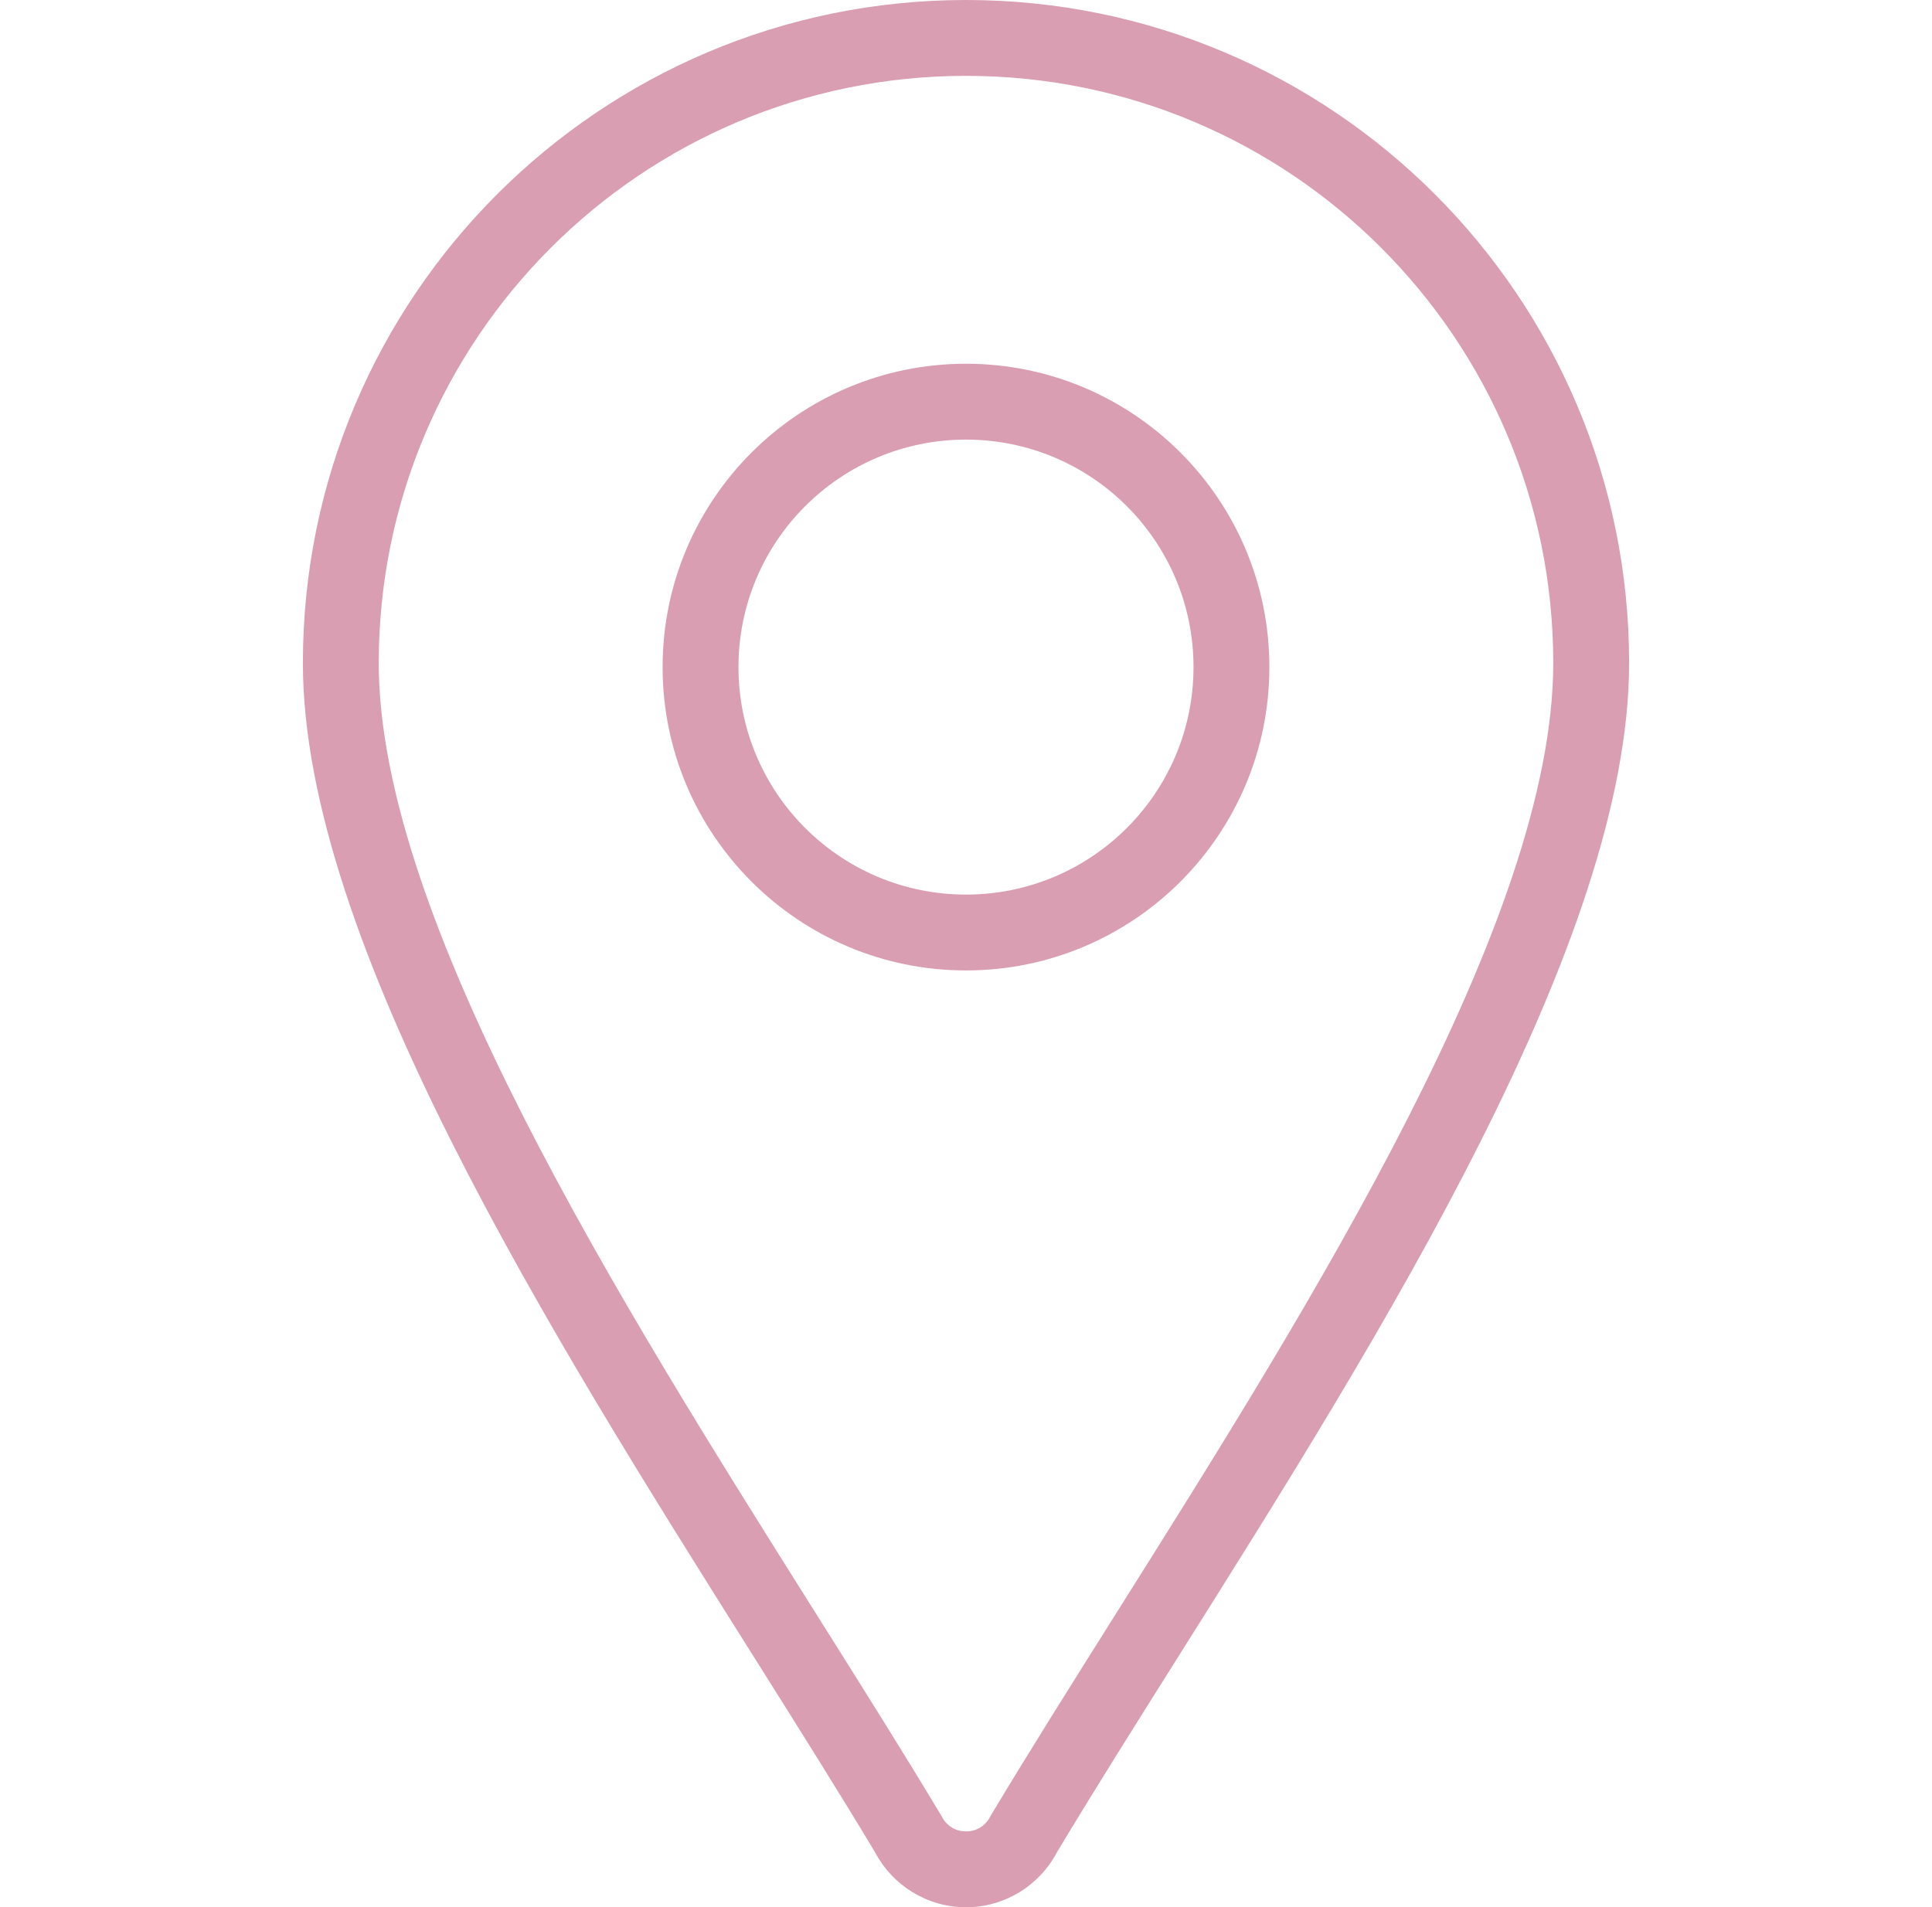
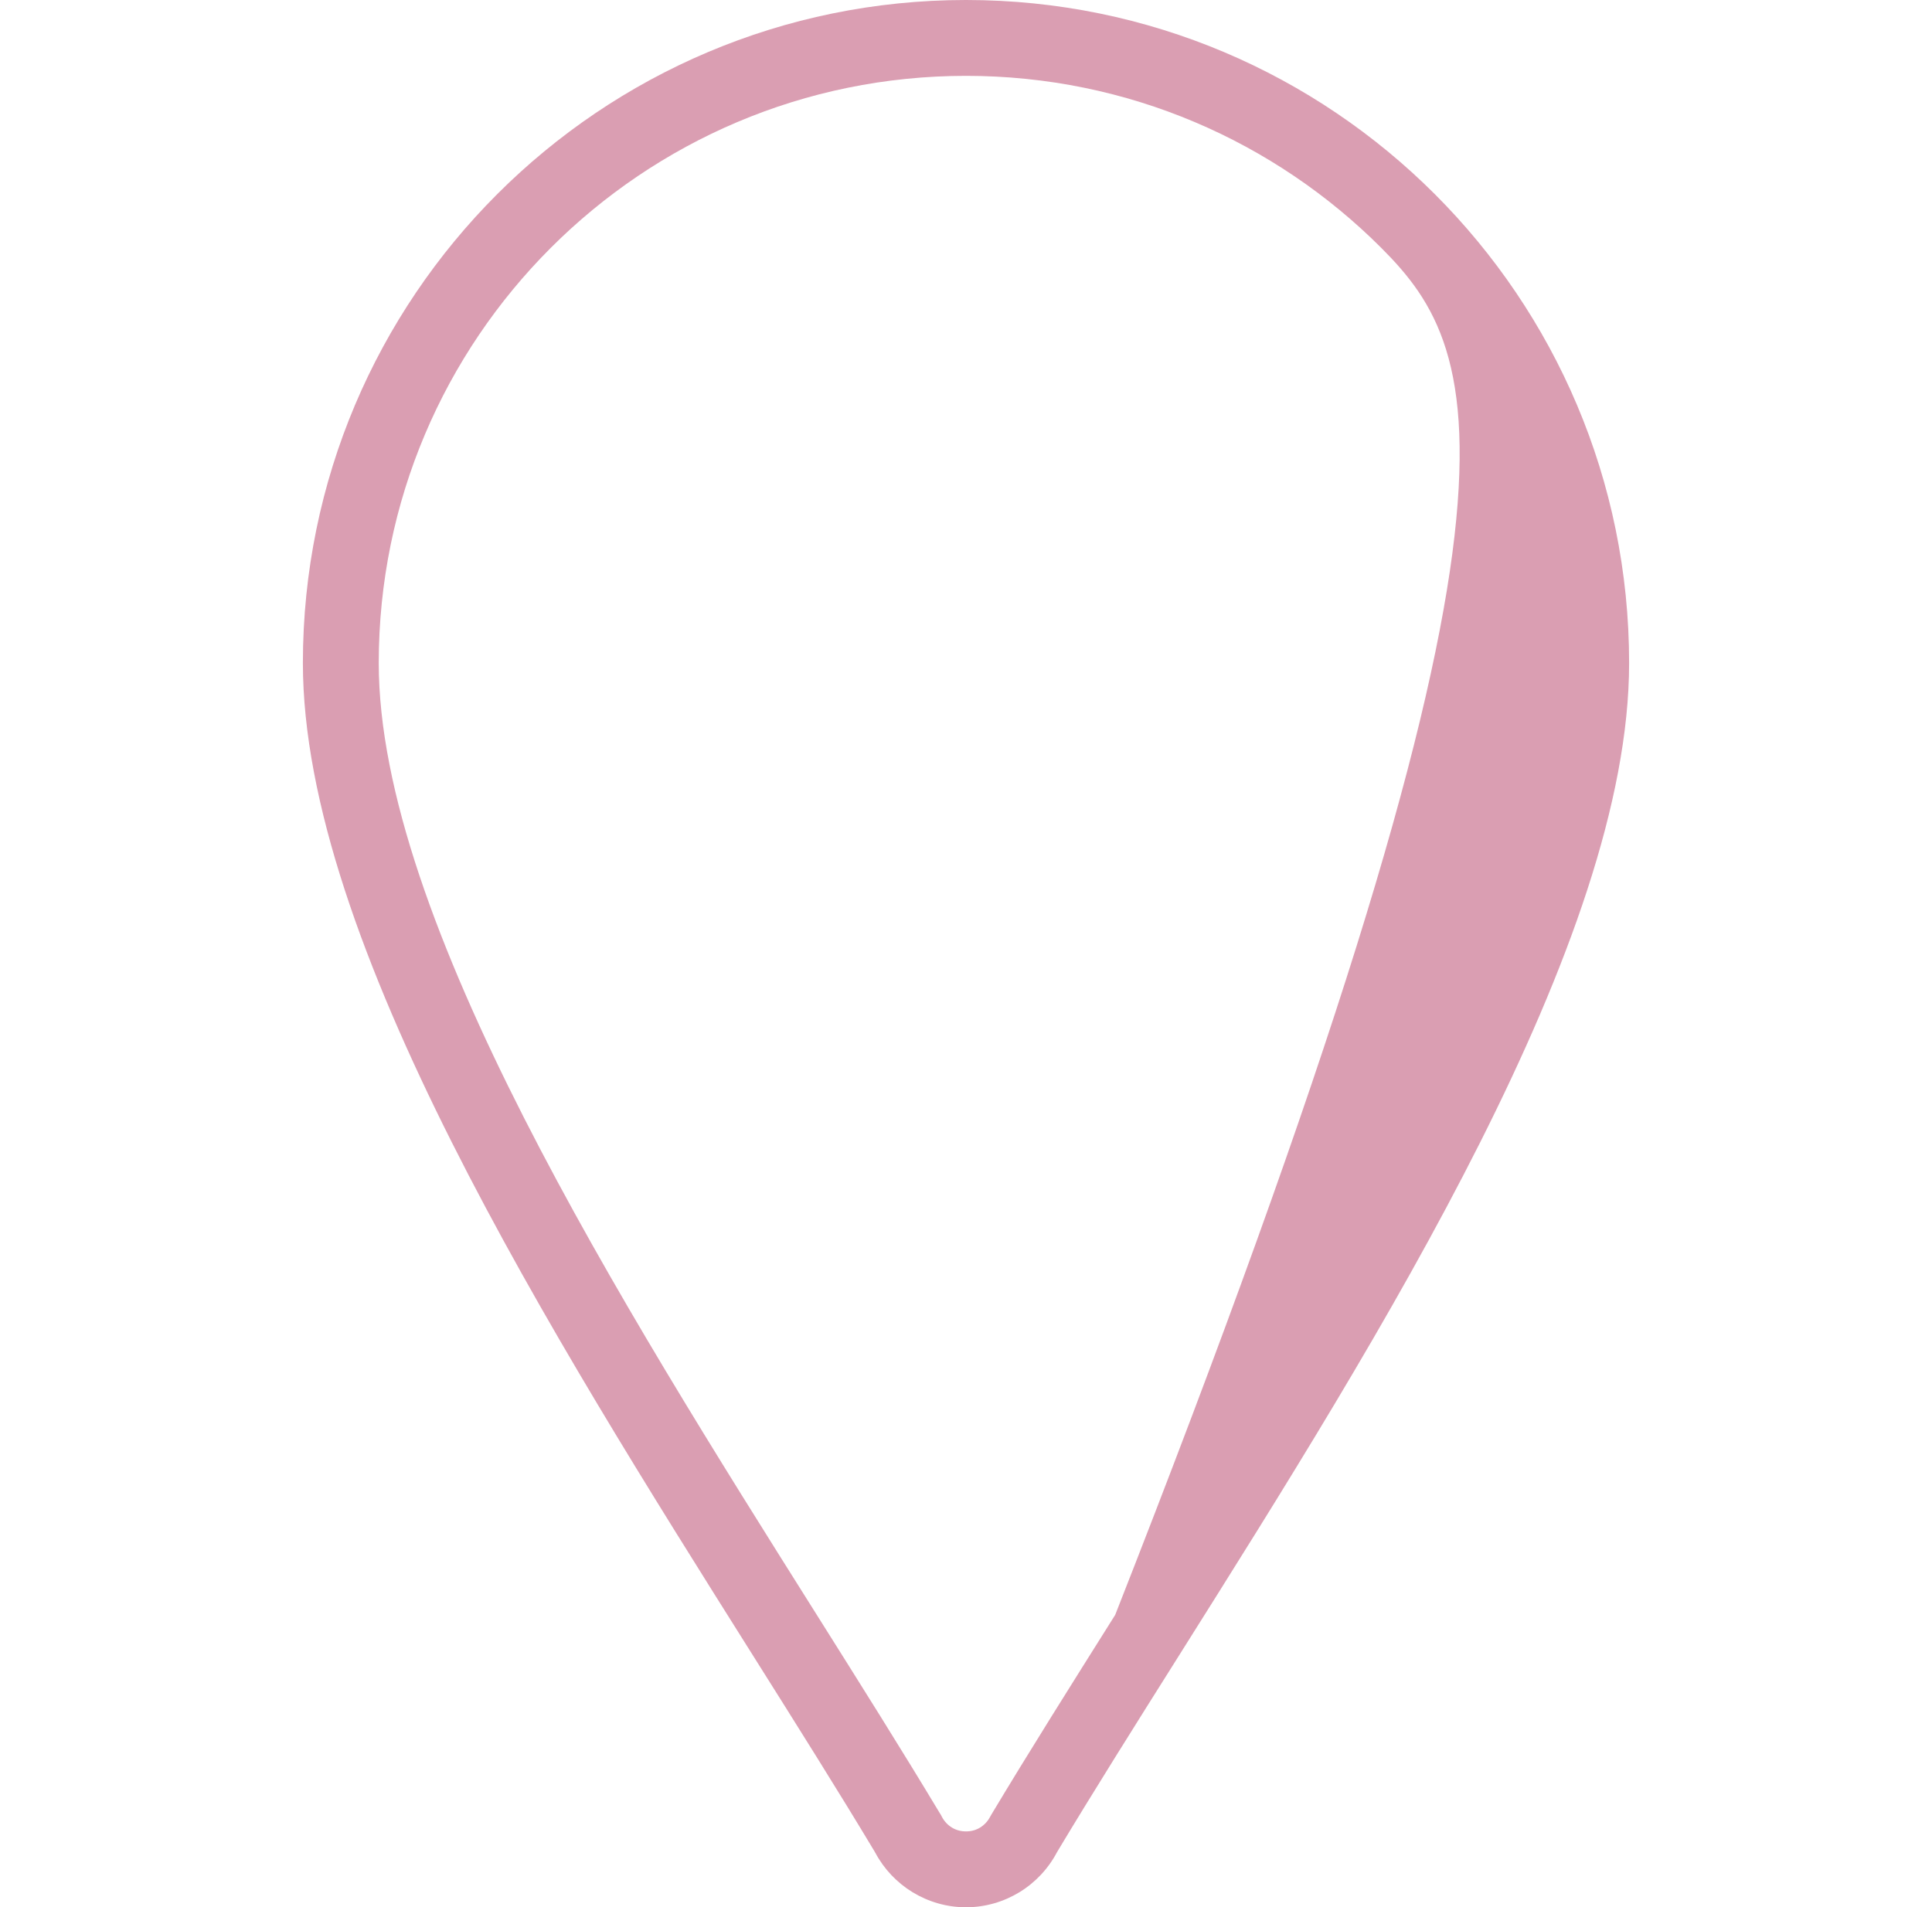
<svg xmlns="http://www.w3.org/2000/svg" width="79" height="78" viewBox="0 0 79 78" fill="none">
-   <path d="M43.222 75.745C42.868 76.42 42.335 76.987 41.687 77.383C41.045 77.774 40.296 78 39.5 78C38.704 78 37.955 77.774 37.313 77.383C36.675 76.993 36.149 76.438 35.795 75.777L35.794 75.778L35.793 75.776L35.759 75.714C34.281 73.25 32.575 70.539 30.78 67.688C22.511 54.55 12.385 38.462 12.385 27.115C12.385 19.629 15.421 12.85 20.328 7.943C25.235 3.036 32.014 0 39.5 0C46.986 0 53.766 3.036 58.673 7.943C63.58 12.85 66.615 19.629 66.615 27.115C66.615 38.462 56.488 54.551 48.219 67.69C46.417 70.552 44.705 73.272 43.222 75.745ZM40.075 74.741C40.249 74.635 40.392 74.481 40.486 74.299L40.487 74.299C40.502 74.27 40.518 74.242 40.535 74.213C42.054 71.678 43.783 68.932 45.601 66.042C53.653 53.25 63.513 37.584 63.513 27.115C63.513 20.485 60.825 14.482 56.479 10.136C52.133 5.79 46.13 3.102 39.5 3.102C32.87 3.102 26.867 5.791 22.521 10.136C18.175 14.482 15.487 20.485 15.487 27.115C15.487 37.585 25.346 53.248 33.398 66.04C35.196 68.897 36.905 71.613 38.412 74.124C38.437 74.16 38.461 74.198 38.483 74.237L38.484 74.239L38.482 74.24C38.493 74.259 38.504 74.279 38.514 74.299C38.608 74.482 38.751 74.635 38.925 74.741C39.087 74.84 39.284 74.897 39.5 74.897C39.716 74.898 39.913 74.84 40.075 74.741Z" fill="#DA9EB2" />
-   <path d="M39.5 14.876C42.925 14.876 46.026 16.265 48.271 18.51C50.516 20.755 51.905 23.856 51.905 27.281C51.905 30.706 50.516 33.808 48.271 36.053C46.026 38.298 42.925 39.687 39.5 39.687C36.075 39.687 32.973 38.298 30.728 36.053C28.483 33.808 27.094 30.706 27.094 27.281C27.094 23.856 28.483 20.755 30.728 18.51C32.973 16.265 36.074 14.876 39.5 14.876ZM46.078 20.703C44.394 19.019 42.068 17.978 39.5 17.978C36.931 17.978 34.605 19.02 32.921 20.703C31.238 22.386 30.196 24.713 30.196 27.281C30.196 29.85 31.238 32.176 32.921 33.86C34.605 35.543 36.931 36.585 39.5 36.585C42.068 36.585 44.394 35.543 46.078 33.86C47.761 32.176 48.803 29.85 48.803 27.281C48.803 24.713 47.761 22.386 46.078 20.703Z" fill="#DA9EB2" />
+   <path d="M43.222 75.745C42.868 76.42 42.335 76.987 41.687 77.383C41.045 77.774 40.296 78 39.5 78C38.704 78 37.955 77.774 37.313 77.383C36.675 76.993 36.149 76.438 35.795 75.777L35.794 75.778L35.793 75.776L35.759 75.714C34.281 73.25 32.575 70.539 30.78 67.688C22.511 54.55 12.385 38.462 12.385 27.115C12.385 19.629 15.421 12.85 20.328 7.943C25.235 3.036 32.014 0 39.5 0C46.986 0 53.766 3.036 58.673 7.943C63.58 12.85 66.615 19.629 66.615 27.115C66.615 38.462 56.488 54.551 48.219 67.69C46.417 70.552 44.705 73.272 43.222 75.745ZM40.075 74.741C40.249 74.635 40.392 74.481 40.486 74.299L40.487 74.299C40.502 74.27 40.518 74.242 40.535 74.213C42.054 71.678 43.783 68.932 45.601 66.042C63.513 20.485 60.825 14.482 56.479 10.136C52.133 5.79 46.13 3.102 39.5 3.102C32.87 3.102 26.867 5.791 22.521 10.136C18.175 14.482 15.487 20.485 15.487 27.115C15.487 37.585 25.346 53.248 33.398 66.04C35.196 68.897 36.905 71.613 38.412 74.124C38.437 74.16 38.461 74.198 38.483 74.237L38.484 74.239L38.482 74.24C38.493 74.259 38.504 74.279 38.514 74.299C38.608 74.482 38.751 74.635 38.925 74.741C39.087 74.84 39.284 74.897 39.5 74.897C39.716 74.898 39.913 74.84 40.075 74.741Z" fill="#DA9EB2" />
</svg>